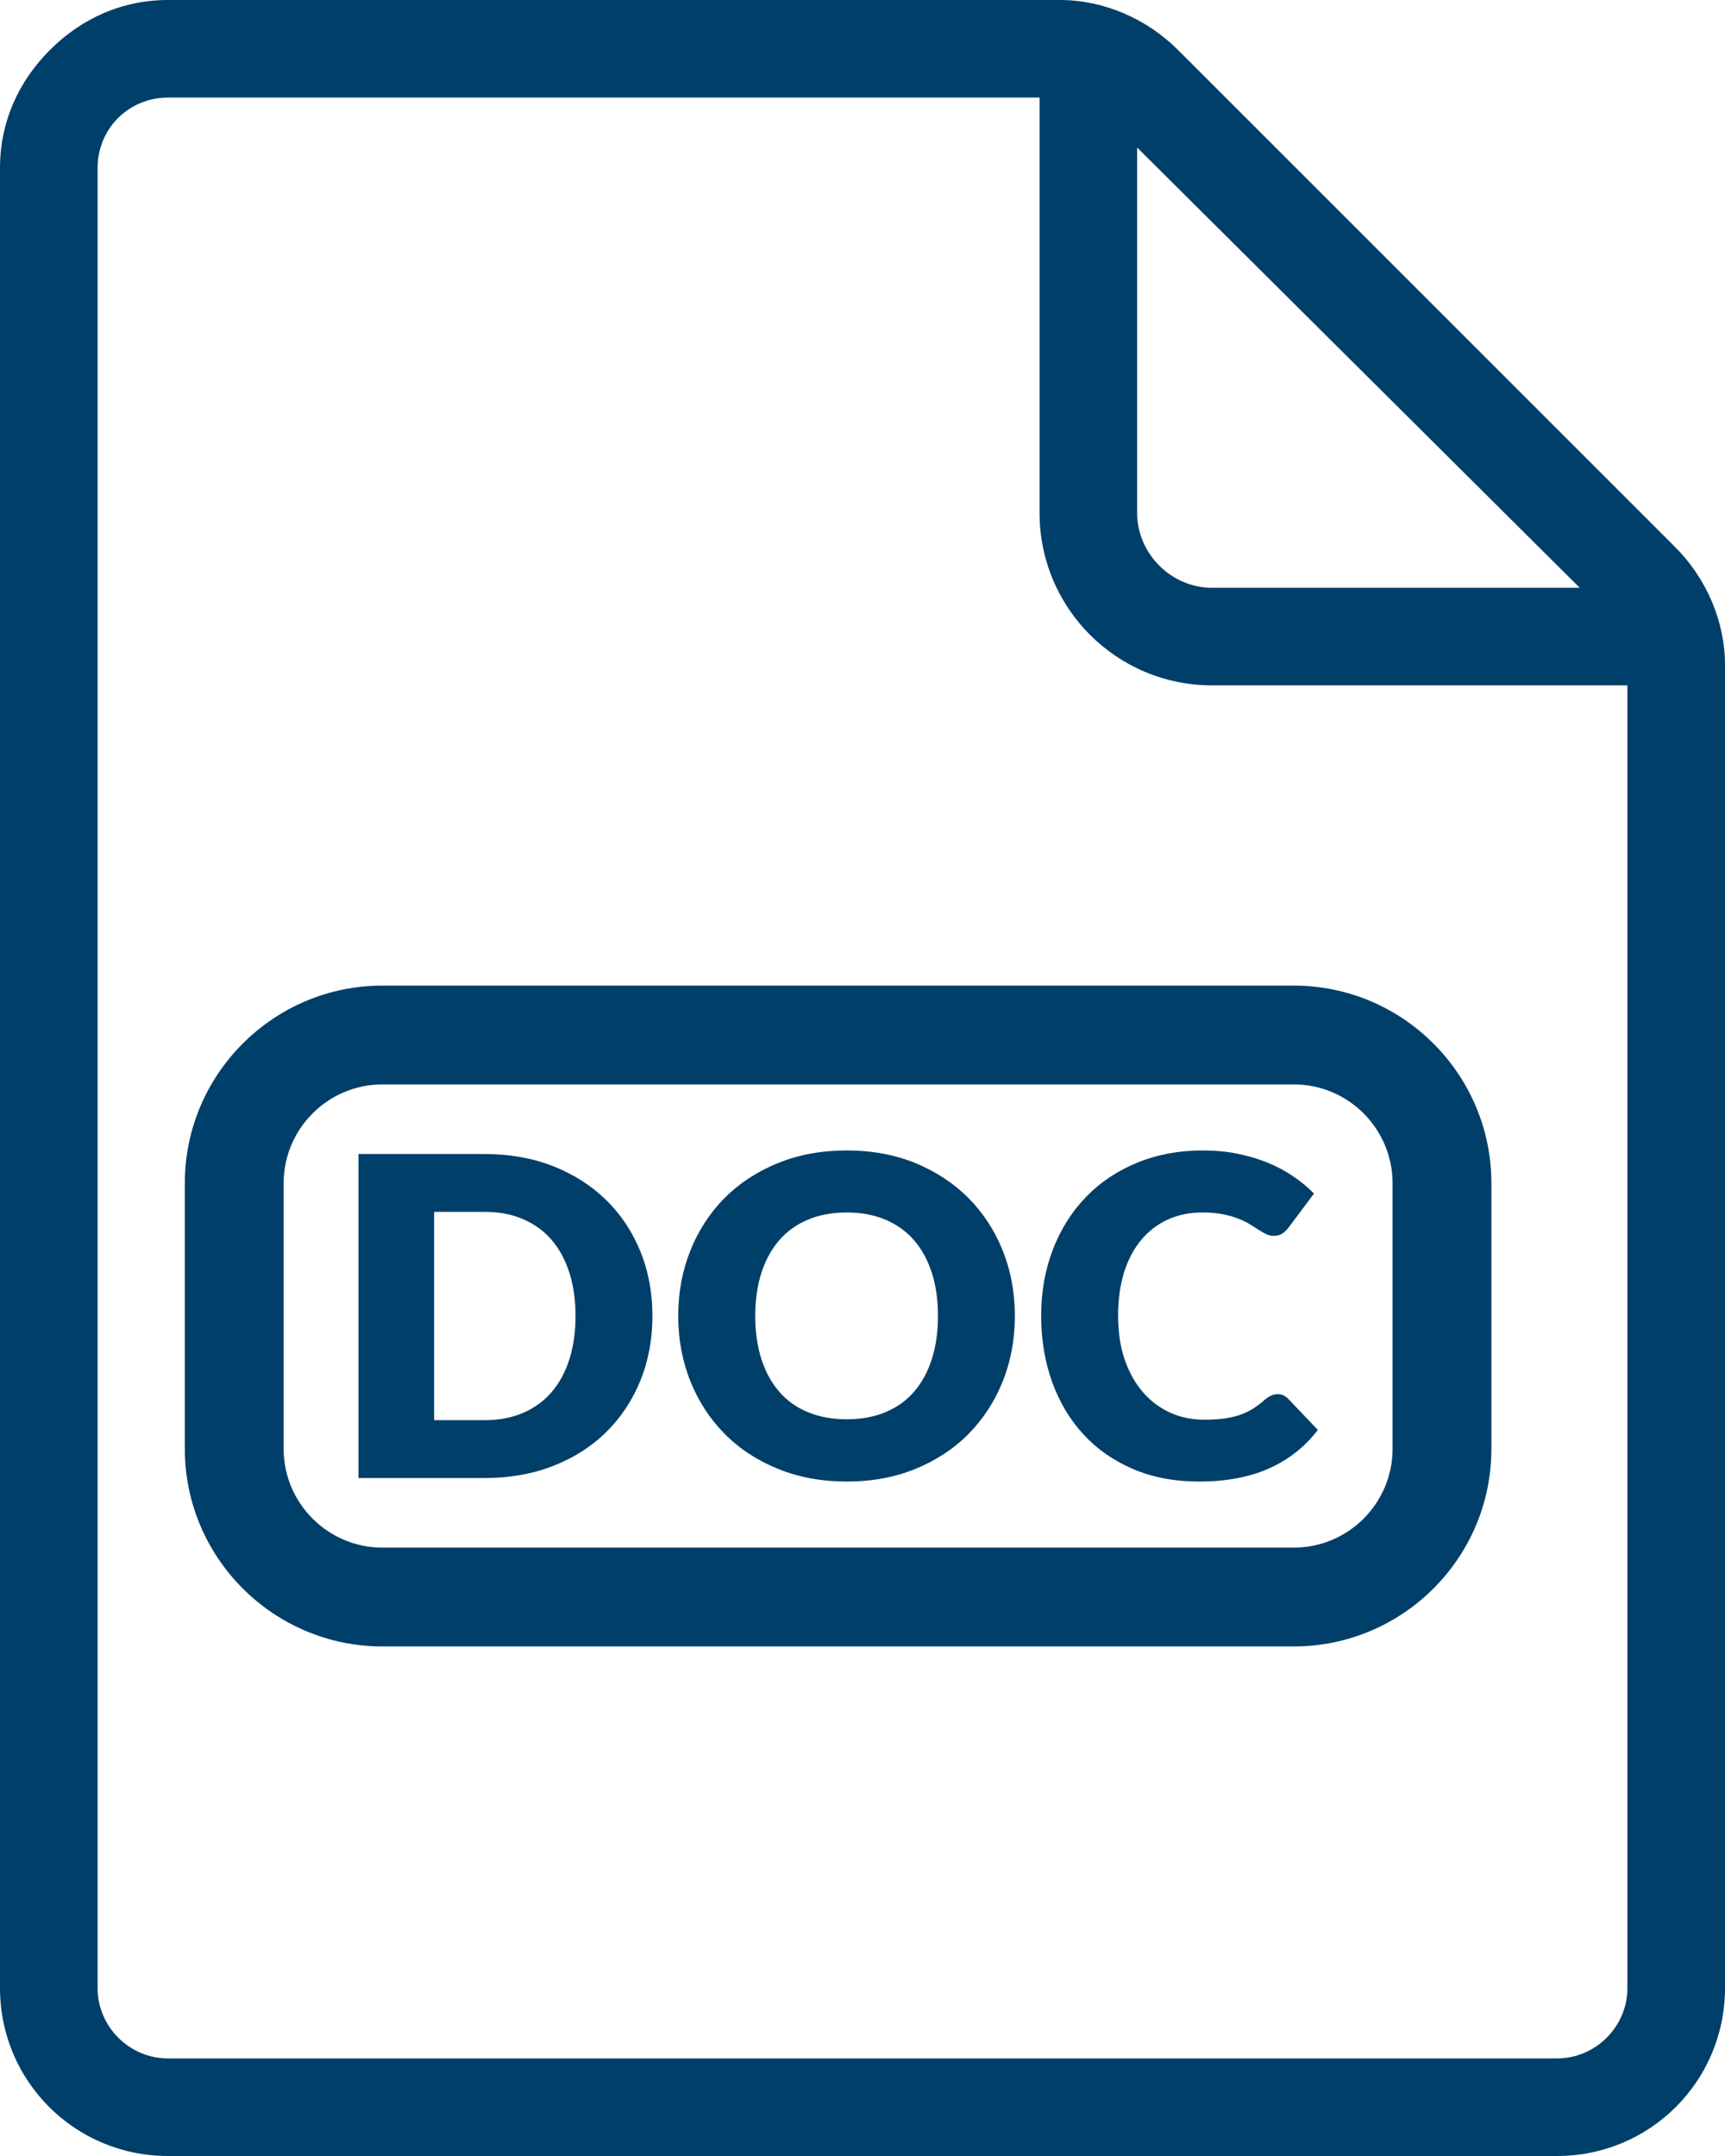
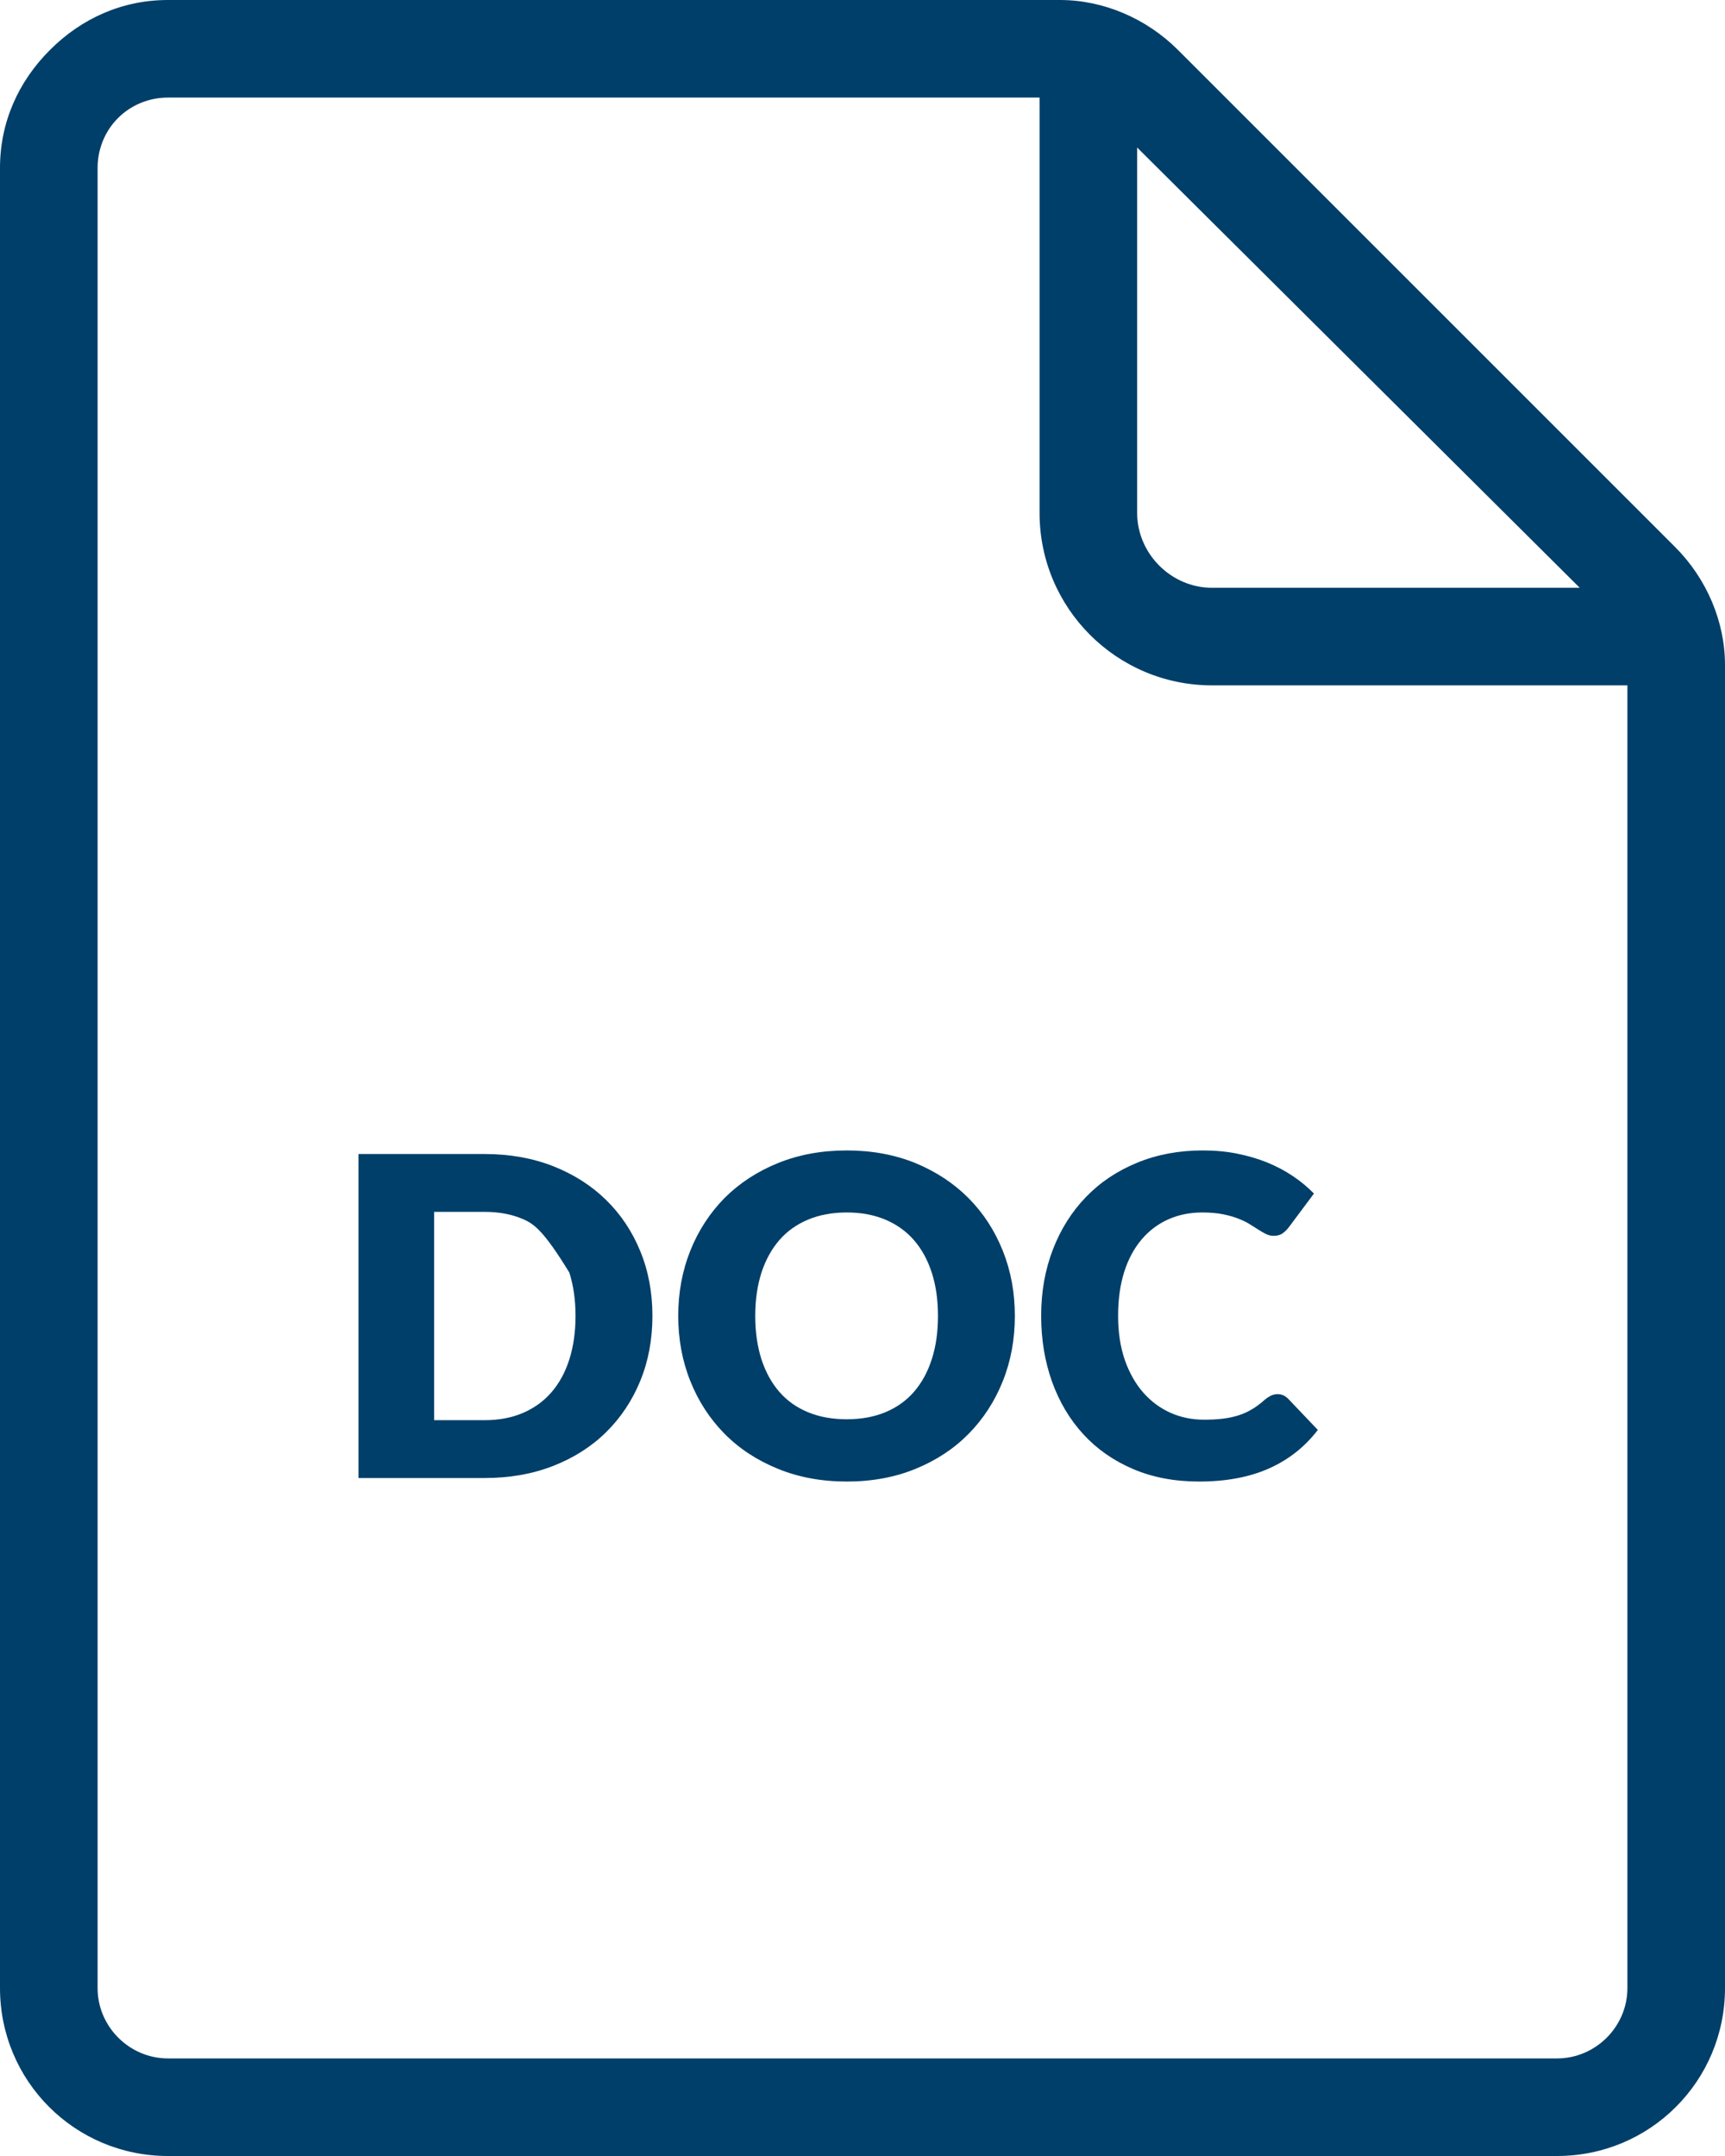
<svg xmlns="http://www.w3.org/2000/svg" width="28px" height="35px" viewBox="0 0 28 35" version="1.1">
  <title>Group 44</title>
  <g id="Style-guide" stroke="none" stroke-width="1" fill="none" fill-rule="evenodd">
    <g id="Sport-England_Icons-v0101" transform="translate(-140, -4370)" fill="#003F69" fill-rule="nonzero">
      <g transform="translate(140, 4370)">
        <g id="Group-39-Copy-3">
          <path d="M27.189,8.879 L19.121,0.811 C18.605,0.295 17.905,-7.10542736e-15 17.205,-7.10542736e-15 L2.726,-7.10542736e-15 C2.726,-7.10542736e-15 2.726,-7.10542736e-15 2.726,-7.10542736e-15 C1.989,-7.10542736e-15 1.326,0.295 0.811,0.811 C0.295,1.326 0,1.989 0,2.726 L0,32.274 C0,33.784 1.216,35 2.726,35 L25.274,35 C26.784,35 28,33.784 28,32.274 L28,10.795 C28,10.095 27.705,9.395 27.189,8.879 Z M25.642,9.542 L19.674,9.542 C19.011,9.542 18.458,8.989 18.458,8.326 L18.458,2.395 L25.642,9.542 Z M25.274,33.416 L2.726,33.416 C2.1,33.416 1.584,32.9 1.584,32.274 L1.584,2.726 C1.584,2.432 1.695,2.137 1.916,1.916 C2.137,1.695 2.432,1.584 2.726,1.584 C2.726,1.584 2.726,1.584 2.726,1.584 L16.874,1.584 L16.874,8.326 C16.874,9.874 18.126,11.126 19.674,11.126 L26.416,11.126 L26.416,32.274 C26.416,32.9 25.9,33.416 25.274,33.416 Z" />
        </g>
        <g transform="translate(3, 16)">
-           <path d="M18,10.728 L3.208,10.728 C1.439,10.728 -8.8817842e-14,9.289 -8.8817842e-14,7.52 L-8.8817842e-14,3.208 C-8.8817842e-14,1.439 1.439,-3.01092484e-13 3.208,-3.01092484e-13 L18,-3.01092484e-13 C19.769,-3.01092484e-13 21.208,1.439 21.208,3.208 L21.208,7.52 C21.209,9.289 19.77,10.728 18,10.728 Z M3.208,1.604 C2.324,1.604 1.604,2.324 1.604,3.208 L1.604,7.52 C1.604,8.404 2.324,9.124 3.208,9.124 L18,9.124 C18.884,9.124 19.604,8.404 19.604,7.52 L19.604,3.208 C19.604,2.324 18.884,1.604 18,1.604 L3.208,1.604 Z" />
-           <path d="M7.59,5.362 C7.59,5.742 7.525,6.093 7.394,6.414 C7.263,6.735 7.078,7.013 6.84,7.248 C6.602,7.483 6.315,7.666 5.98,7.797 C5.643,7.929 5.271,7.994 4.862,7.994 L2.819,7.994 L2.819,2.734 L4.862,2.734 C5.271,2.734 5.643,2.8 5.98,2.932 C6.315,3.065 6.602,3.248 6.84,3.482 C7.078,3.715 7.263,3.993 7.394,4.314 C7.525,4.634 7.59,4.984 7.59,5.362 Z M6.342,5.362 C6.342,5.102 6.308,4.867 6.241,4.658 C6.174,4.448 6.077,4.271 5.951,4.125 C5.825,3.979 5.669,3.868 5.487,3.79 C5.303,3.711 5.096,3.673 4.863,3.673 L4.047,3.673 L4.047,7.055 L4.863,7.055 C5.096,7.055 5.304,7.016 5.487,6.938 C5.67,6.859 5.825,6.748 5.951,6.602 C6.077,6.457 6.174,6.28 6.241,6.07 C6.308,5.859 6.342,5.623 6.342,5.362 Z" />
+           <path d="M7.59,5.362 C7.59,5.742 7.525,6.093 7.394,6.414 C7.263,6.735 7.078,7.013 6.84,7.248 C6.602,7.483 6.315,7.666 5.98,7.797 C5.643,7.929 5.271,7.994 4.862,7.994 L2.819,7.994 L2.819,2.734 L4.862,2.734 C5.271,2.734 5.643,2.8 5.98,2.932 C6.315,3.065 6.602,3.248 6.84,3.482 C7.078,3.715 7.263,3.993 7.394,4.314 C7.525,4.634 7.59,4.984 7.59,5.362 Z M6.342,5.362 C6.342,5.102 6.308,4.867 6.241,4.658 C5.825,3.979 5.669,3.868 5.487,3.79 C5.303,3.711 5.096,3.673 4.863,3.673 L4.047,3.673 L4.047,7.055 L4.863,7.055 C5.096,7.055 5.304,7.016 5.487,6.938 C5.67,6.859 5.825,6.748 5.951,6.602 C6.077,6.457 6.174,6.28 6.241,6.07 C6.308,5.859 6.342,5.623 6.342,5.362 Z" />
          <path d="M13.473,5.362 C13.473,5.742 13.408,6.096 13.277,6.422 C13.146,6.75 12.961,7.034 12.723,7.276 C12.486,7.517 12.198,7.707 11.863,7.844 C11.527,7.982 11.155,8.051 10.746,8.051 C10.336,8.051 9.963,7.982 9.626,7.844 C9.289,7.707 9.001,7.518 8.761,7.276 C8.522,7.033 8.337,6.75 8.206,6.422 C8.075,6.096 8.009,5.741 8.009,5.362 C8.009,4.981 8.075,4.628 8.206,4.301 C8.337,3.974 8.523,3.69 8.761,3.448 C9.001,3.208 9.289,3.019 9.626,2.882 C9.963,2.745 10.336,2.676 10.746,2.676 C11.155,2.676 11.527,2.746 11.863,2.883 C12.198,3.022 12.485,3.212 12.723,3.452 C12.962,3.693 13.146,3.977 13.277,4.304 C13.408,4.631 13.473,4.984 13.473,5.362 Z M12.225,5.362 C12.225,5.102 12.192,4.868 12.124,4.659 C12.057,4.452 11.96,4.275 11.834,4.131 C11.708,3.986 11.552,3.876 11.37,3.799 C11.187,3.722 10.979,3.683 10.746,3.683 C10.51,3.683 10.3,3.722 10.116,3.799 C9.932,3.876 9.777,3.986 9.651,4.131 C9.525,4.276 9.428,4.452 9.36,4.659 C9.293,4.868 9.259,5.102 9.259,5.362 C9.259,5.623 9.293,5.859 9.36,6.067 C9.428,6.276 9.525,6.451 9.651,6.596 C9.777,6.741 9.932,6.85 10.116,6.926 C10.3,7.002 10.51,7.04 10.746,7.04 C10.979,7.04 11.187,7.002 11.37,6.926 C11.553,6.85 11.708,6.741 11.834,6.596 C11.96,6.451 12.057,6.276 12.124,6.067 C12.192,5.859 12.225,5.623 12.225,5.362 Z" />
          <path d="M17.737,6.632 C17.766,6.632 17.795,6.637 17.823,6.648 C17.852,6.66 17.88,6.678 17.907,6.705 L18.391,7.213 C18.178,7.491 17.914,7.698 17.595,7.84 C17.277,7.981 16.899,8.051 16.464,8.051 C16.064,8.051 15.706,7.983 15.39,7.847 C15.073,7.711 14.805,7.524 14.585,7.284 C14.365,7.045 14.196,6.761 14.077,6.432 C13.96,6.103 13.9,5.747 13.9,5.362 C13.9,4.97 13.964,4.61 14.092,4.28 C14.219,3.952 14.398,3.668 14.629,3.43 C14.86,3.191 15.137,3.007 15.459,2.875 C15.782,2.742 16.137,2.676 16.524,2.676 C16.721,2.676 16.908,2.693 17.081,2.728 C17.256,2.763 17.419,2.811 17.57,2.872 C17.721,2.934 17.861,3.008 17.988,3.094 C18.116,3.18 18.229,3.275 18.328,3.376 L17.916,3.928 C17.89,3.961 17.858,3.992 17.822,4.02 C17.786,4.047 17.736,4.062 17.672,4.062 C17.628,4.062 17.587,4.051 17.549,4.033 C17.51,4.014 17.469,3.99 17.426,3.962 C17.383,3.935 17.336,3.905 17.283,3.872 C17.232,3.84 17.17,3.81 17.1,3.783 C17.029,3.755 16.946,3.731 16.851,3.712 C16.756,3.693 16.644,3.683 16.517,3.683 C16.314,3.683 16.13,3.72 15.963,3.795 C15.795,3.87 15.651,3.979 15.53,4.122 C15.409,4.265 15.314,4.44 15.248,4.648 C15.182,4.857 15.149,5.095 15.149,5.362 C15.149,5.631 15.186,5.87 15.259,6.081 C15.333,6.29 15.433,6.466 15.559,6.609 C15.685,6.752 15.832,6.86 16.001,6.936 C16.169,7.01 16.35,7.047 16.543,7.047 C16.654,7.047 16.755,7.042 16.846,7.031 C16.937,7.02 17.023,7.002 17.102,6.977 C17.181,6.952 17.255,6.918 17.325,6.876 C17.396,6.834 17.466,6.78 17.538,6.716 C17.567,6.692 17.599,6.672 17.632,6.656 C17.666,6.64 17.701,6.632 17.737,6.632 Z" />
        </g>
      </g>
    </g>
  </g>
</svg>